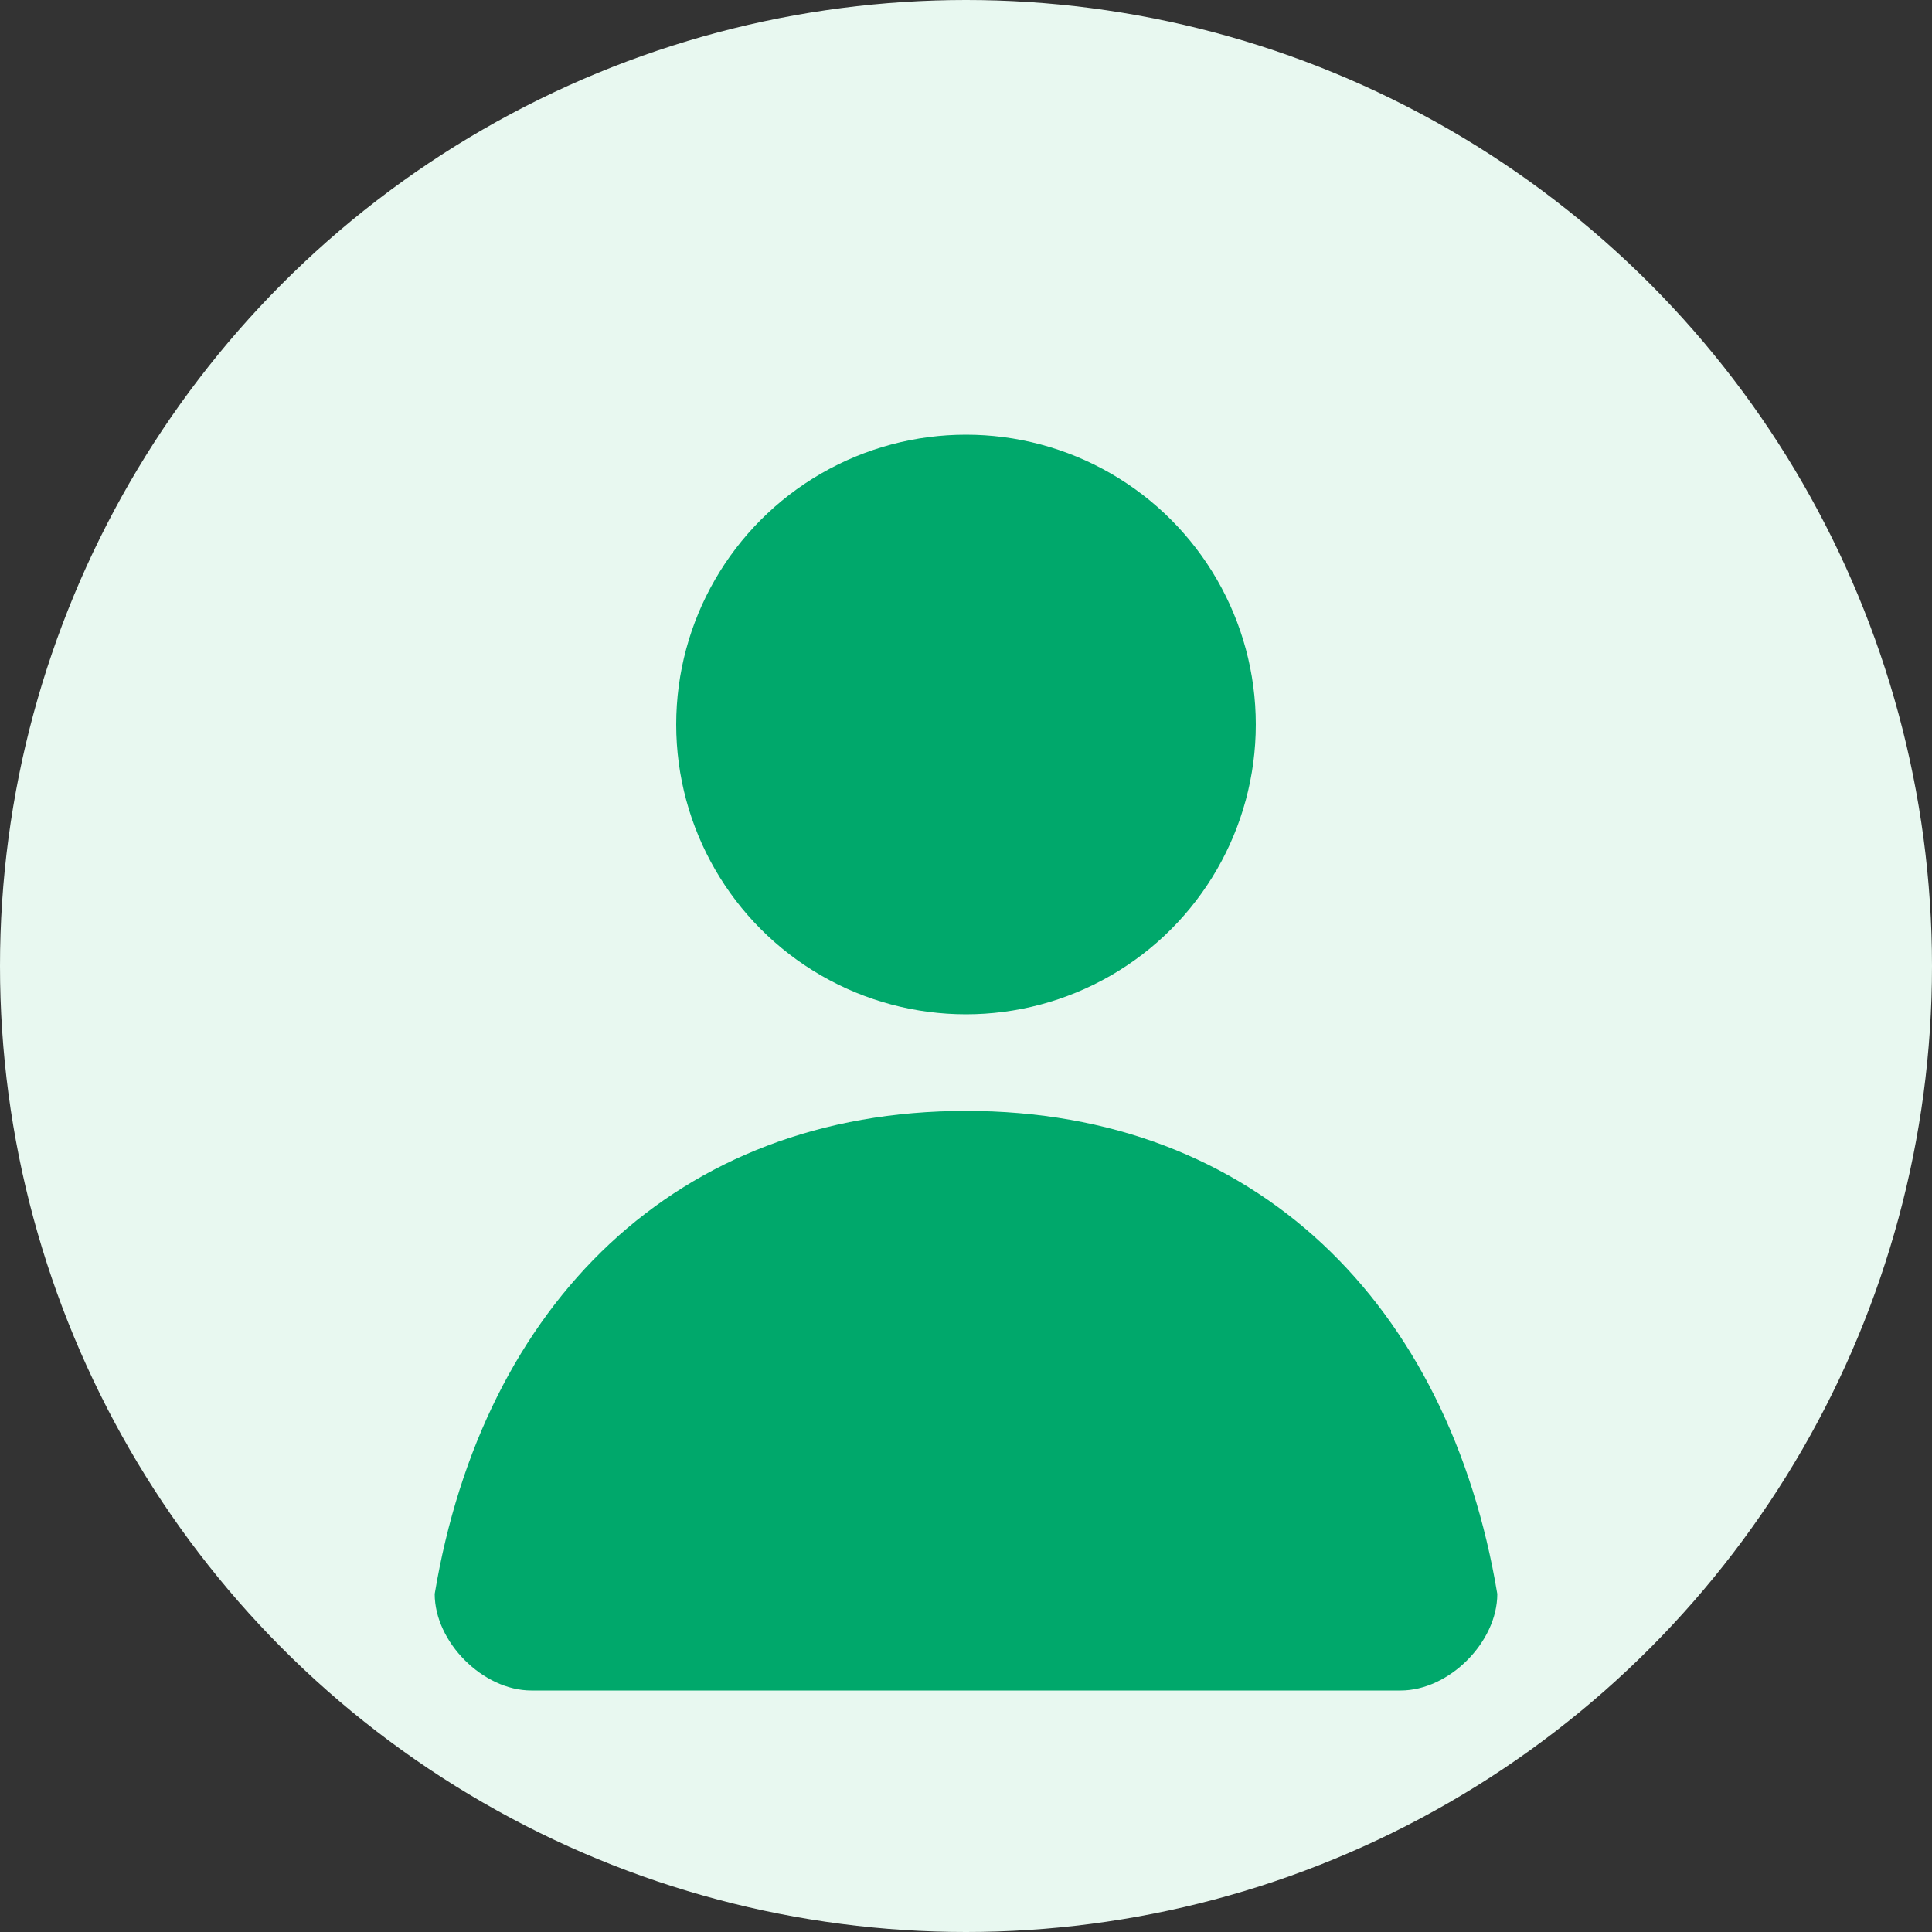
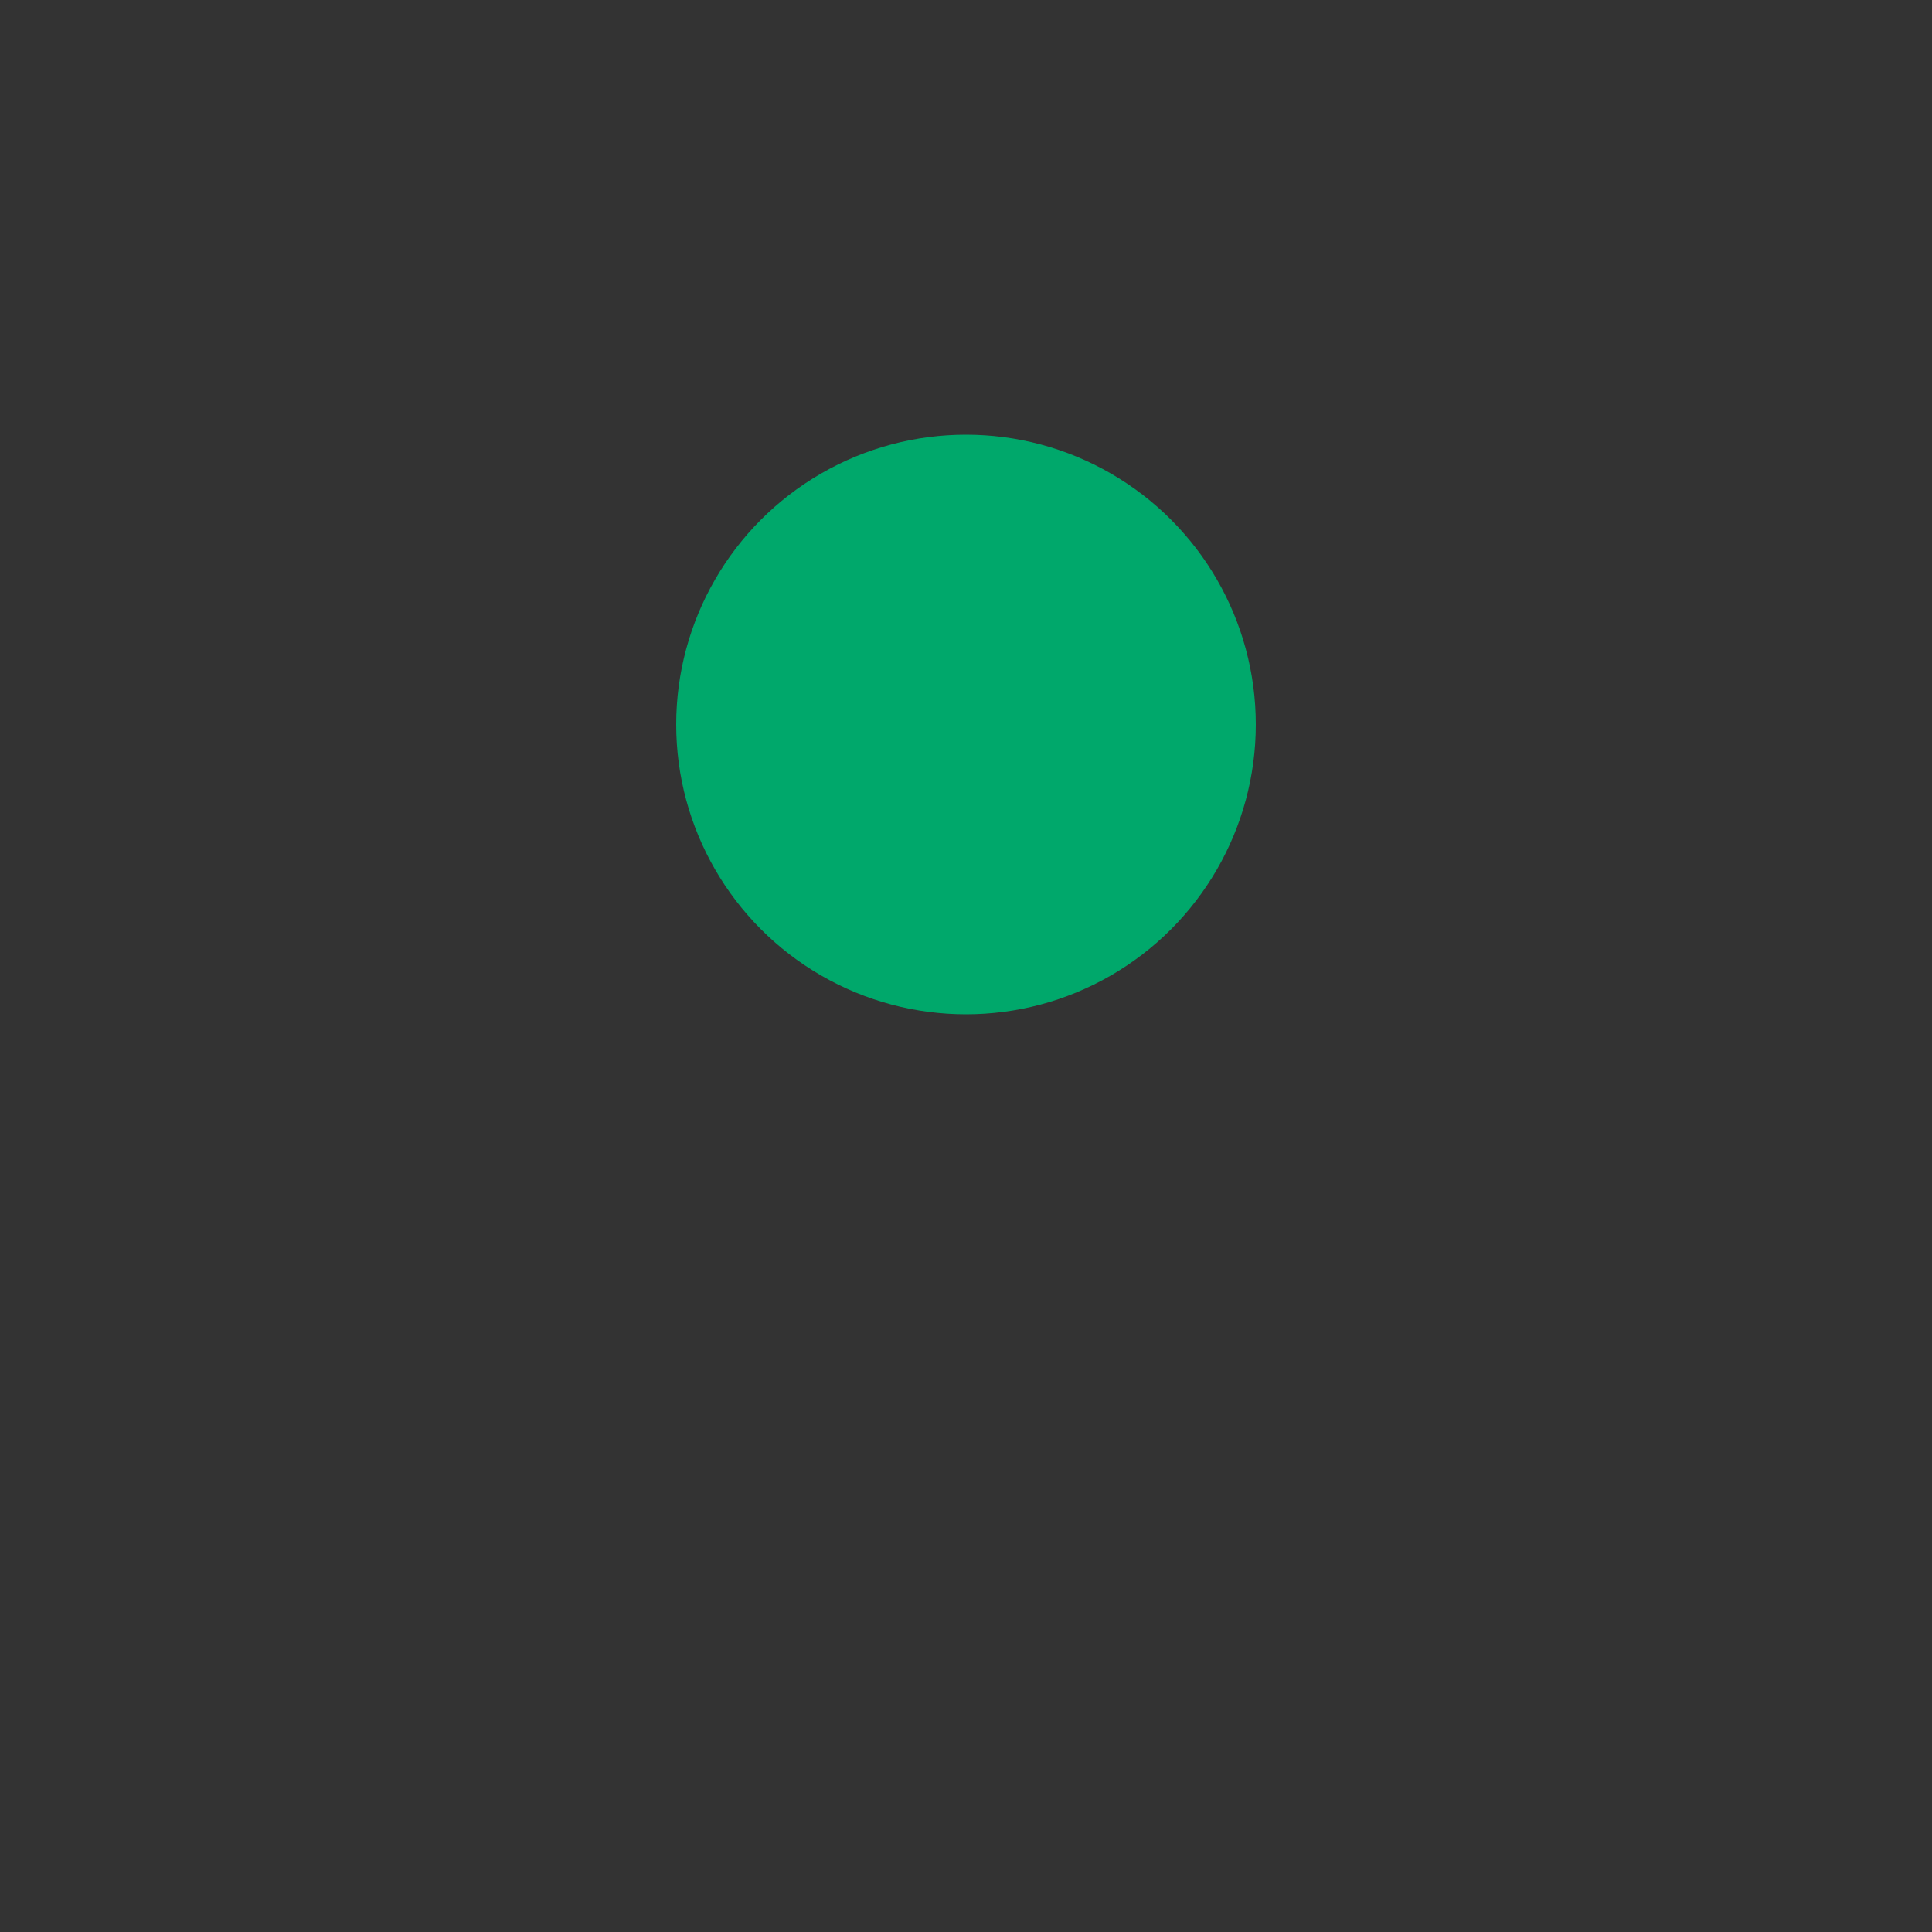
<svg xmlns="http://www.w3.org/2000/svg" width="200" height="200" viewBox="0 0 200 200" fill="none">
  <rect x="0" y="0" width="200" height="200" fill="#333333" stroke="none" />
-   <circle cx="100" cy="100" r="100" fill="#E8F8F0" />
  <circle cx="100" cy="75" r="30" fill="#00A86B" />
-   <path d="M100 115C70 115 50 135 45 165C45 170 50 175 55 175H145C150 175 155 170 155 165C150 135 130 115 100 115Z" fill="#00A86B" />
</svg>